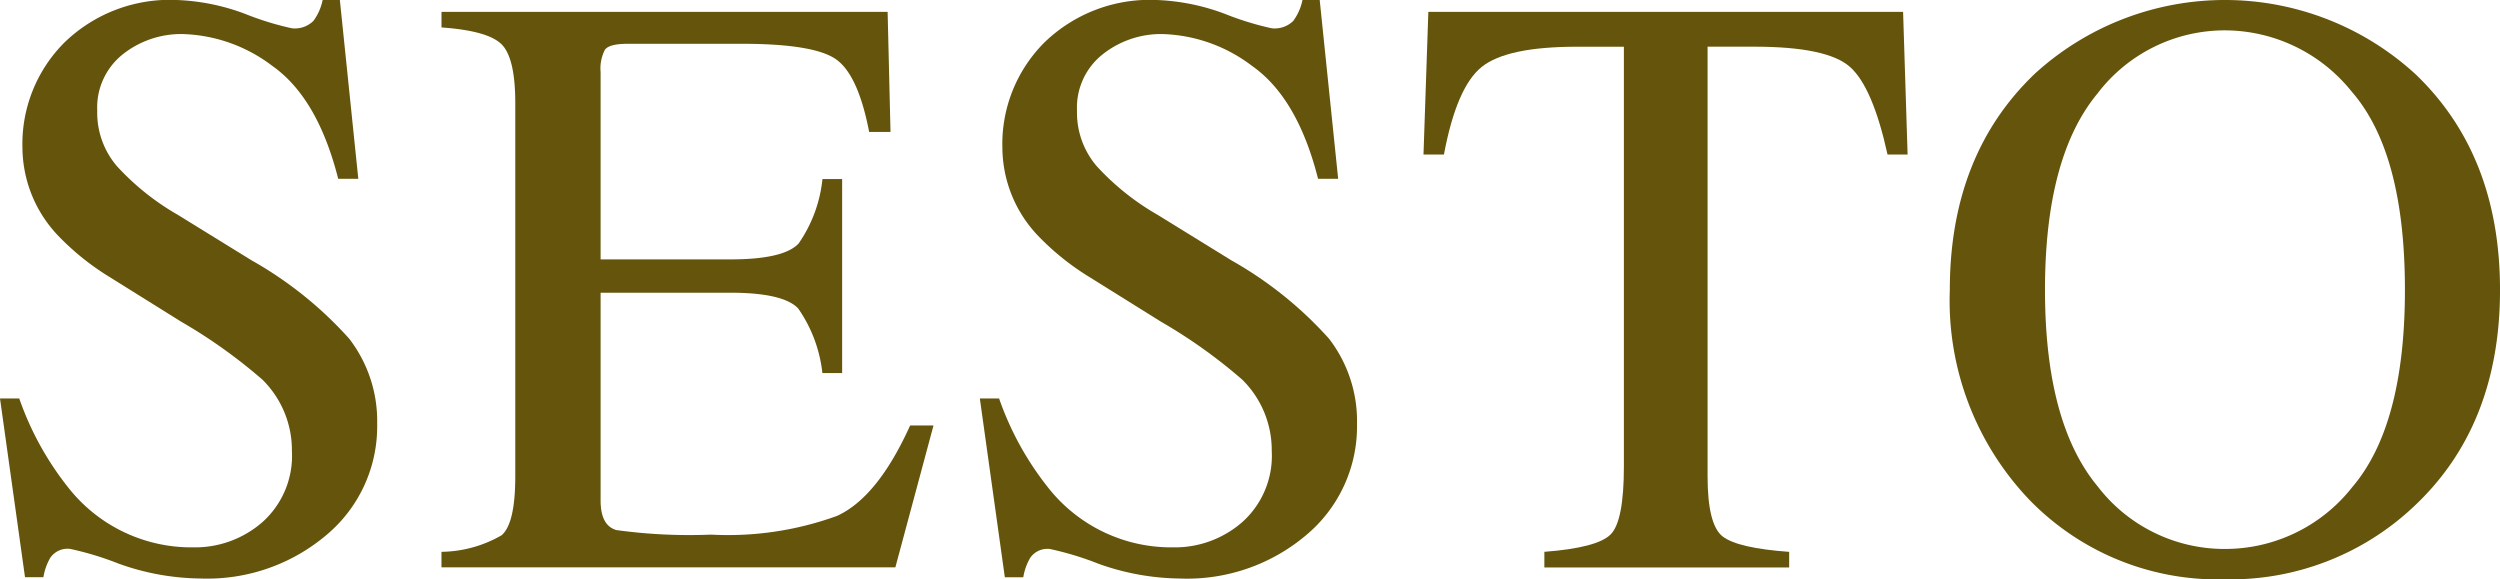
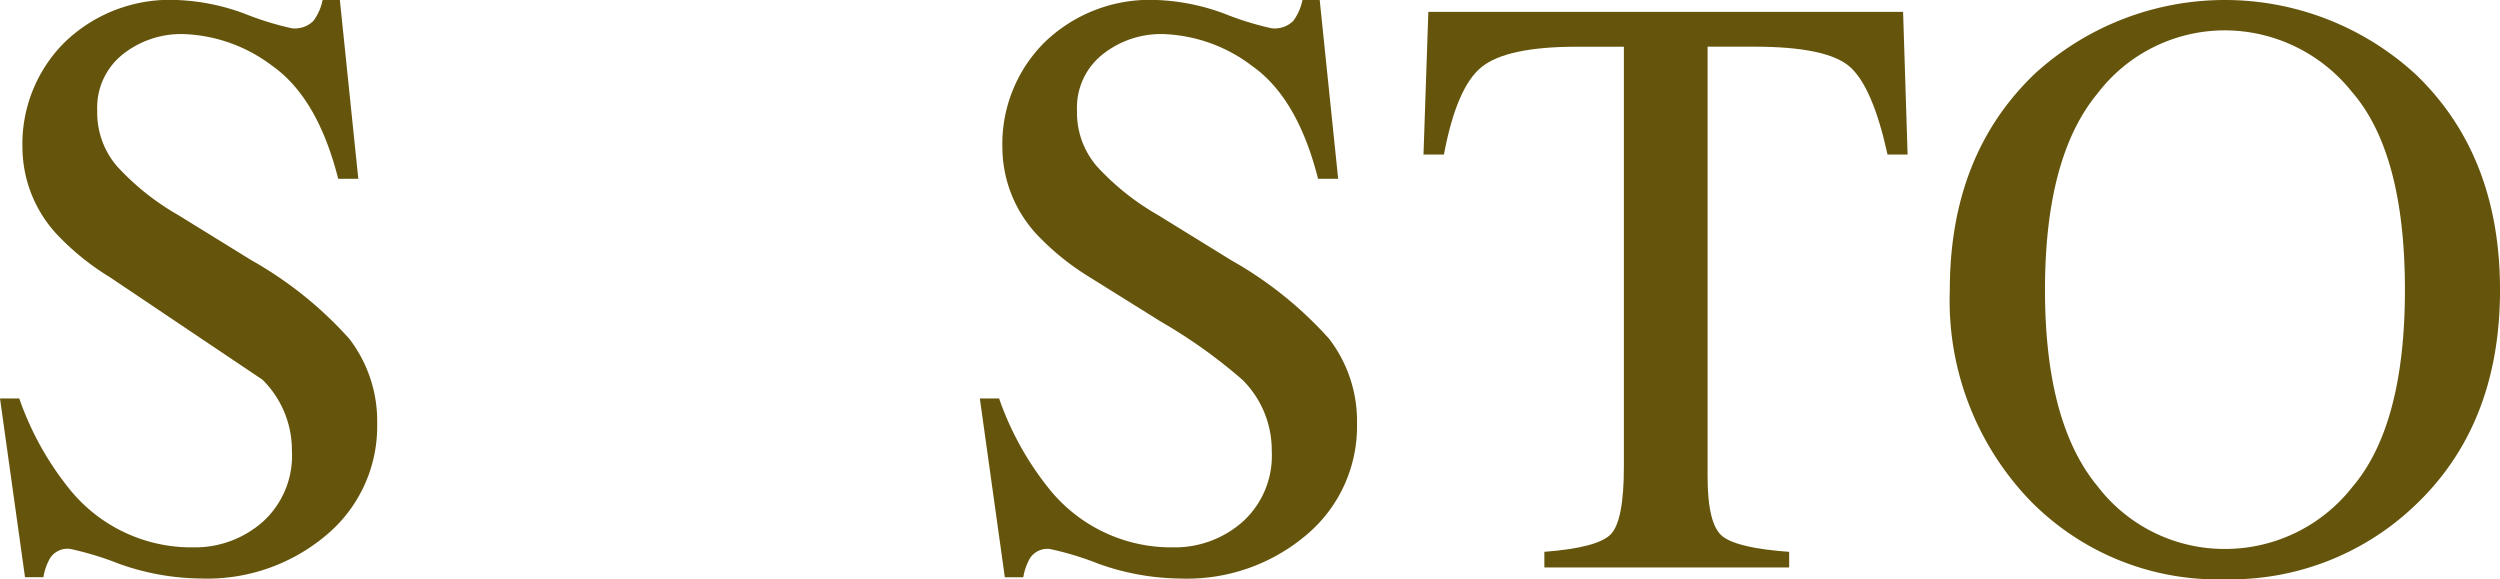
<svg xmlns="http://www.w3.org/2000/svg" id="グループ_578" data-name="グループ 578" width="146.81" height="34.018" viewBox="0 0 146.81 34.018">
  <defs>
    <clipPath id="clip-path">
      <rect id="長方形_37" data-name="長方形 37" width="146.81" height="34.018" transform="translate(0 0)" fill="#65540b" />
    </clipPath>
  </defs>
  <g id="グループ_576" data-name="グループ 576" transform="translate(0 0)" clip-path="url(#clip-path)">
-     <path id="パス_24616" data-name="パス 24616" d="M1.131,23.4a17.77,17.77,0,0,0,2.933,5.3,9.19,9.19,0,0,0,7.284,3.443,6.011,6.011,0,0,0,4.075-1.493,5.222,5.222,0,0,0,1.719-4.165,5.819,5.819,0,0,0-1.73-4.189A30.634,30.634,0,0,0,10.654,18.9L6.448,16.275a15.1,15.1,0,0,1-3.03-2.431,7.549,7.549,0,0,1-2.1-5.152A8.425,8.425,0,0,1,3.8,2.48,8.883,8.883,0,0,1,10.376,0a12.651,12.651,0,0,1,4.057.83,17.271,17.271,0,0,0,2.708.831,1.549,1.549,0,0,0,1.264-.433A3.129,3.129,0,0,0,18.947,0h1.011l1.083,10.5h-1.18Q18.658,5.754,16,3.876A9.11,9.11,0,0,0,10.738,2,5.515,5.515,0,0,0,7.21,3.19a3.987,3.987,0,0,0-1.5,3.31A4.832,4.832,0,0,0,6.859,9.75a14.844,14.844,0,0,0,3.583,2.865l4.33,2.672a22.575,22.575,0,0,1,5.733,4.6,7.93,7.93,0,0,1,1.644,5.008,8.309,8.309,0,0,1-2.925,6.476,10.829,10.829,0,0,1-7.475,2.6A14.537,14.537,0,0,1,6.97,33.1a18.067,18.067,0,0,0-2.853-.867,1.226,1.226,0,0,0-1.168.529,3.33,3.33,0,0,0-.4,1.132H1.468L0,23.4Z" transform="translate(0 0)" fill="#65540b" />
-     <path id="パス_24617" data-name="パス 24617" d="M48.4,33.01a7.221,7.221,0,0,0,3.527-.97q.807-.682.807-3.46V6.648q0-2.624-.794-3.431t-3.539-1V1.3H74.6l.169,7.054H73.515q-.626-3.26-1.878-4.218t-5.586-.959H59.339q-1.086,0-1.34.349a2.388,2.388,0,0,0-.254,1.312v11h7.608q3.152,0,4.02-.934a8.07,8.07,0,0,0,1.4-3.785h1.156V22.513H70.769a8.19,8.19,0,0,0-1.42-3.792q-.867-.926-4-.927H57.745V30q0,1.469.928,1.733A31.332,31.332,0,0,0,64.231,32a18.74,18.74,0,0,0,7.4-1.1q2.387-1.094,4.29-5.308h1.373l-2.24,8.33H48.4Z" transform="translate(-22.475 -0.605)" fill="#65540b" />
+     <path id="パス_24616" data-name="パス 24616" d="M1.131,23.4a17.77,17.77,0,0,0,2.933,5.3,9.19,9.19,0,0,0,7.284,3.443,6.011,6.011,0,0,0,4.075-1.493,5.222,5.222,0,0,0,1.719-4.165,5.819,5.819,0,0,0-1.73-4.189L6.448,16.275a15.1,15.1,0,0,1-3.03-2.431,7.549,7.549,0,0,1-2.1-5.152A8.425,8.425,0,0,1,3.8,2.48,8.883,8.883,0,0,1,10.376,0a12.651,12.651,0,0,1,4.057.83,17.271,17.271,0,0,0,2.708.831,1.549,1.549,0,0,0,1.264-.433A3.129,3.129,0,0,0,18.947,0h1.011l1.083,10.5h-1.18Q18.658,5.754,16,3.876A9.11,9.11,0,0,0,10.738,2,5.515,5.515,0,0,0,7.21,3.19a3.987,3.987,0,0,0-1.5,3.31A4.832,4.832,0,0,0,6.859,9.75a14.844,14.844,0,0,0,3.583,2.865l4.33,2.672a22.575,22.575,0,0,1,5.733,4.6,7.93,7.93,0,0,1,1.644,5.008,8.309,8.309,0,0,1-2.925,6.476,10.829,10.829,0,0,1-7.475,2.6A14.537,14.537,0,0,1,6.97,33.1a18.067,18.067,0,0,0-2.853-.867,1.226,1.226,0,0,0-1.168.529,3.33,3.33,0,0,0-.4,1.132H1.468L0,23.4Z" transform="translate(0 0)" fill="#65540b" />
    <path id="パス_24618" data-name="パス 24618" d="M108.547,23.4a17.782,17.782,0,0,0,2.933,5.3,9.19,9.19,0,0,0,7.284,3.443,6.011,6.011,0,0,0,4.075-1.493,5.222,5.222,0,0,0,1.719-4.165,5.817,5.817,0,0,0-1.73-4.189,30.619,30.619,0,0,0-4.758-3.395l-4.205-2.624a15.1,15.1,0,0,1-3.03-2.431,7.549,7.549,0,0,1-2.095-5.152,8.427,8.427,0,0,1,2.48-6.212A8.885,8.885,0,0,1,117.792,0a12.646,12.646,0,0,1,4.056.83,17.286,17.286,0,0,0,2.709.831,1.55,1.55,0,0,0,1.264-.433A3.122,3.122,0,0,0,126.363,0h1.011l1.084,10.5h-1.18q-1.2-4.742-3.864-6.62A9.11,9.11,0,0,0,118.154,2a5.513,5.513,0,0,0-3.527,1.192,3.986,3.986,0,0,0-1.505,3.31,4.832,4.832,0,0,0,1.153,3.25,14.826,14.826,0,0,0,3.583,2.865l4.33,2.672a22.575,22.575,0,0,1,5.733,4.6,7.93,7.93,0,0,1,1.644,5.008,8.309,8.309,0,0,1-2.925,6.476,10.829,10.829,0,0,1-7.475,2.6,14.545,14.545,0,0,1-4.779-.866,18.053,18.053,0,0,0-2.852-.867,1.224,1.224,0,0,0-1.167.529,3.343,3.343,0,0,0-.4,1.132h-1.083l-1.468-10.5Z" transform="translate(-49.876 0)" fill="#65540b" />
    <path id="パス_24619" data-name="パス 24619" d="M156.335,1.3h27.879l.265,8.378H183.3q-.866-3.948-2.2-5.14t-5.622-1.192h-2.745V28.58q0,2.85.891,3.532t3.9.9v.915H163.148V33.01q3.129-.239,3.9-1.03t.77-3.977V3.349H165.05q-4.093,0-5.574,1.18T157.25,9.681h-1.2Z" transform="translate(-72.457 -0.605)" fill="#65540b" />
    <path id="パス_24620" data-name="パス 24620" d="M218.713,4.358a16.556,16.556,0,0,1,22.414.024q4.935,4.743,4.936,12.64,0,8.017-5.1,12.759a15.68,15.68,0,0,1-11.05,4.238A15.4,15.4,0,0,1,218.4,29.324a16.936,16.936,0,0,1-4.647-12.3q0-7.9,4.96-12.664M222.4,28.517a9.39,9.39,0,0,0,7.52,3.72,9.491,9.491,0,0,0,7.459-3.623q3.1-3.624,3.1-11.592,0-8.066-3.134-11.652a9.559,9.559,0,0,0-7.422-3.587,9.4,9.4,0,0,0-7.508,3.72q-3.073,3.719-3.073,11.52,0,7.776,3.061,11.5" transform="translate(-99.252 0)" fill="#65540b" />
  </g>
</svg>